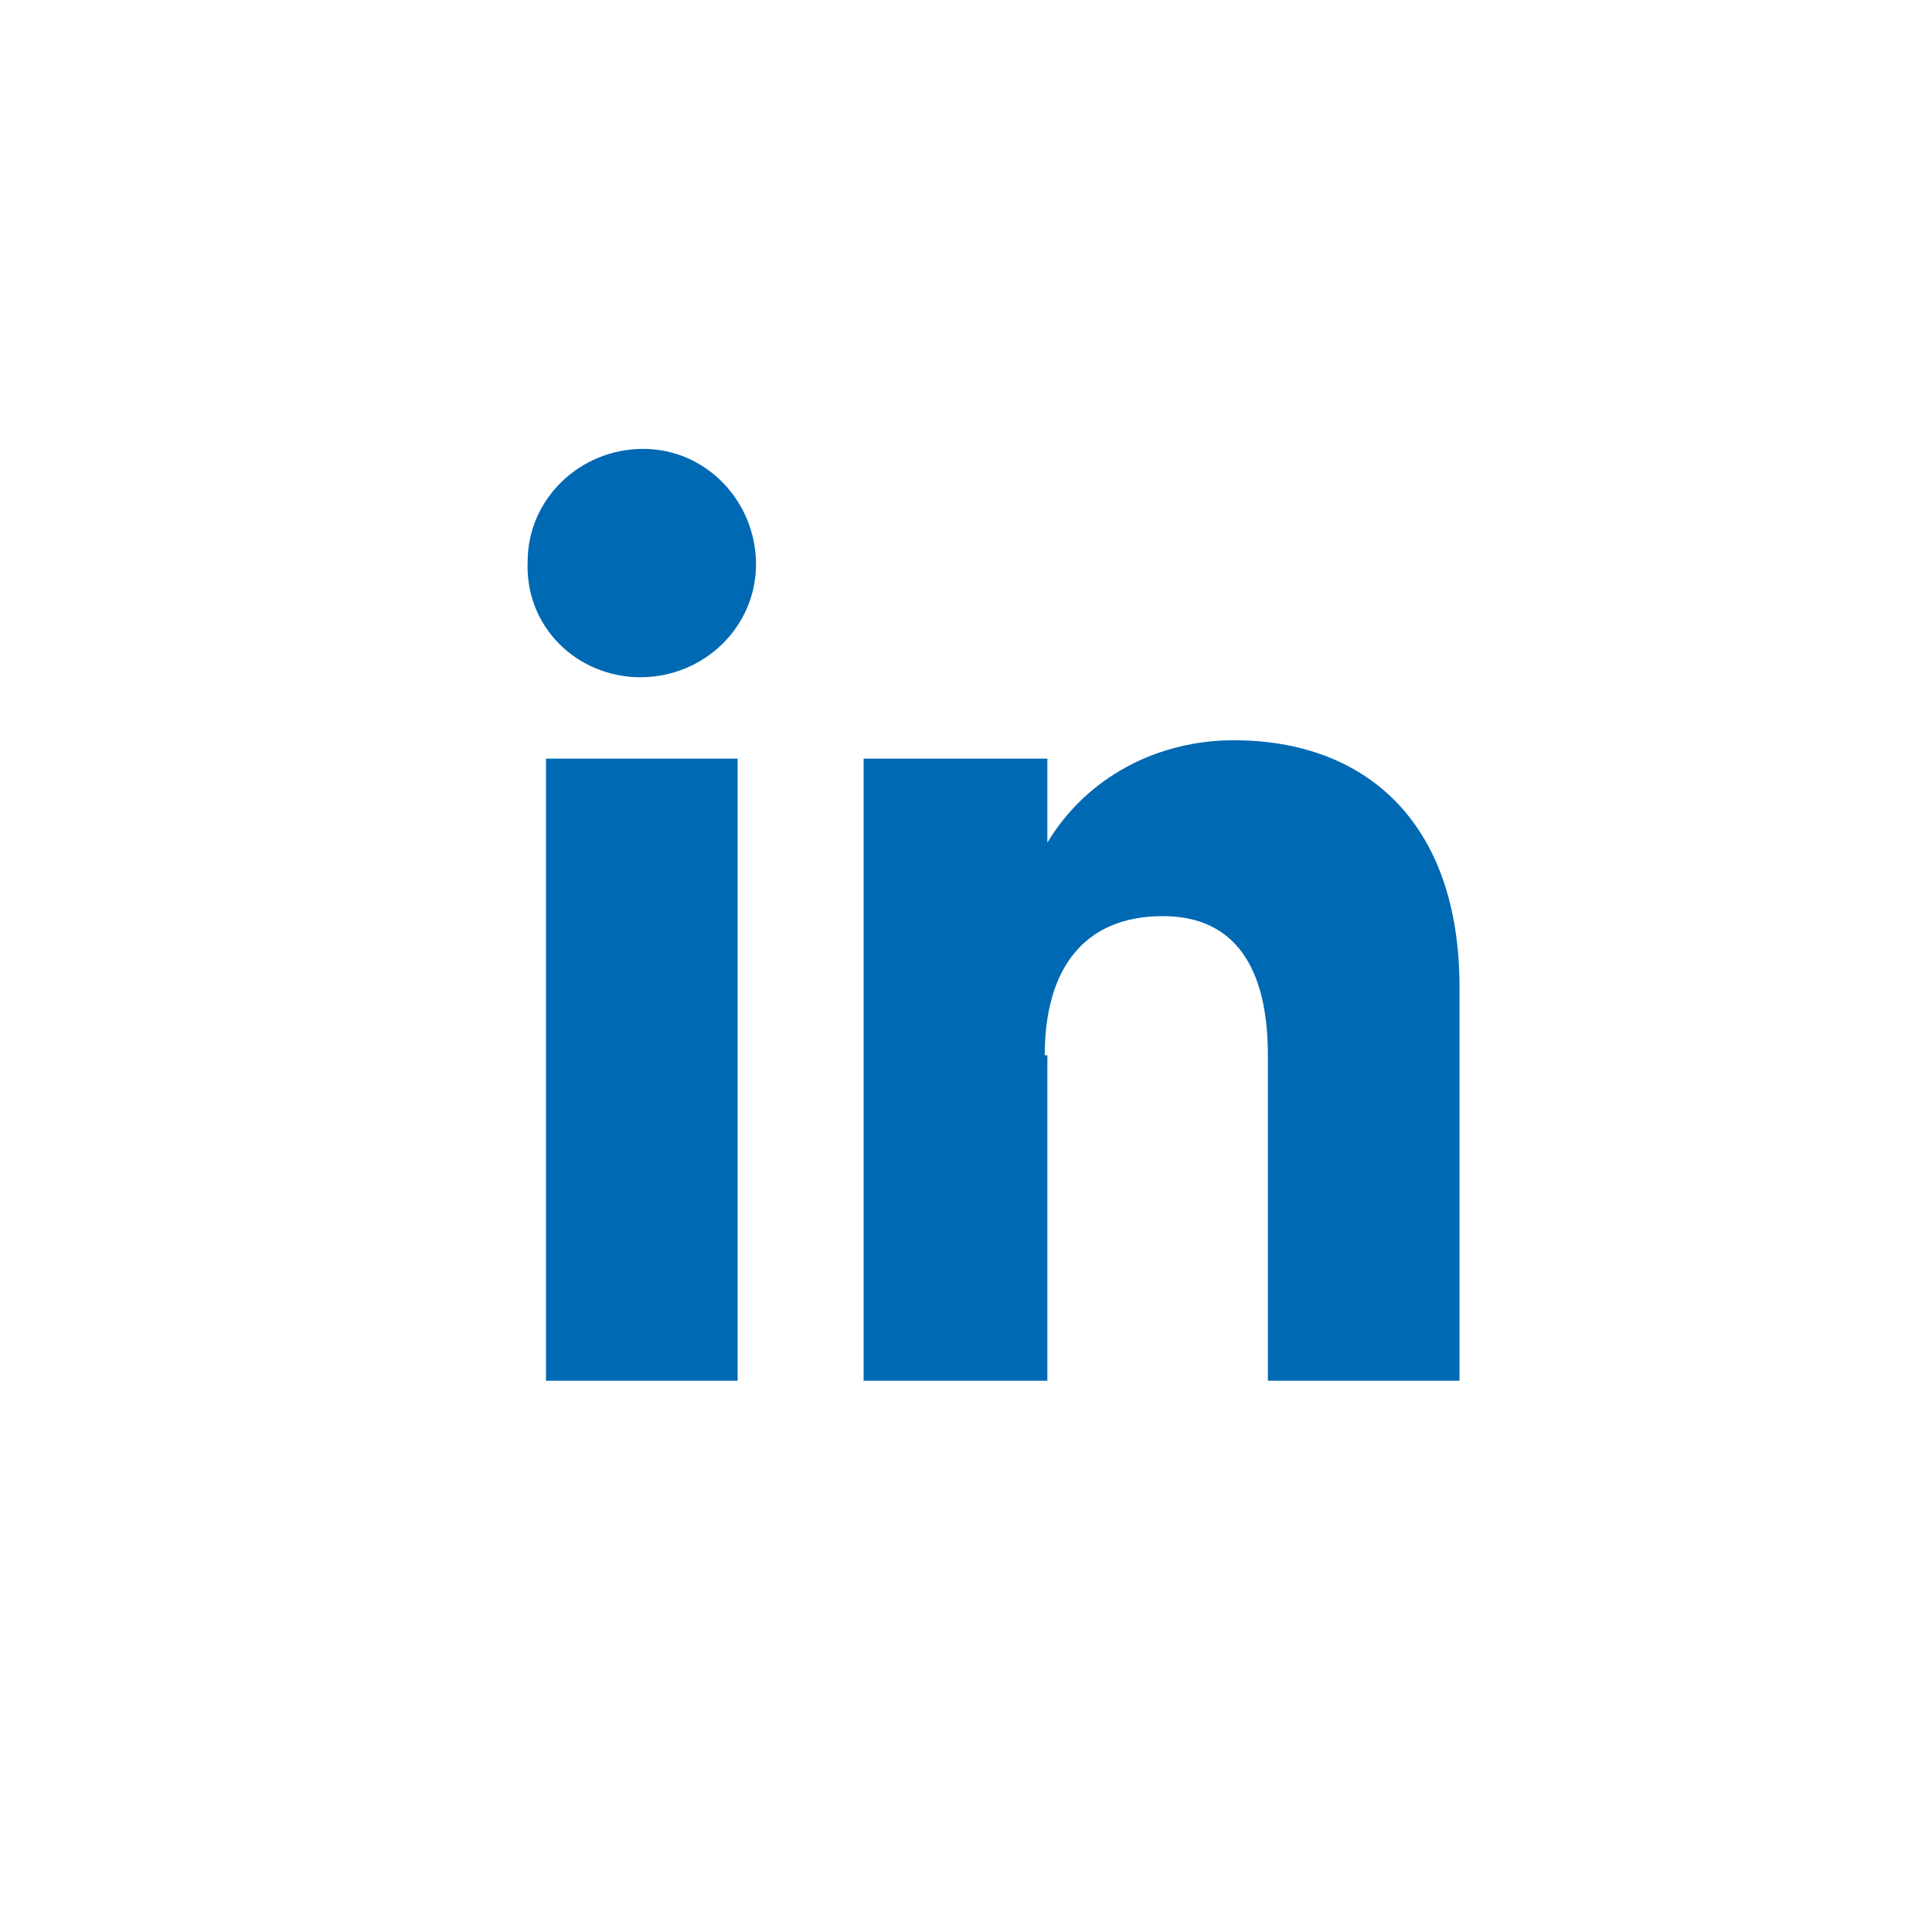
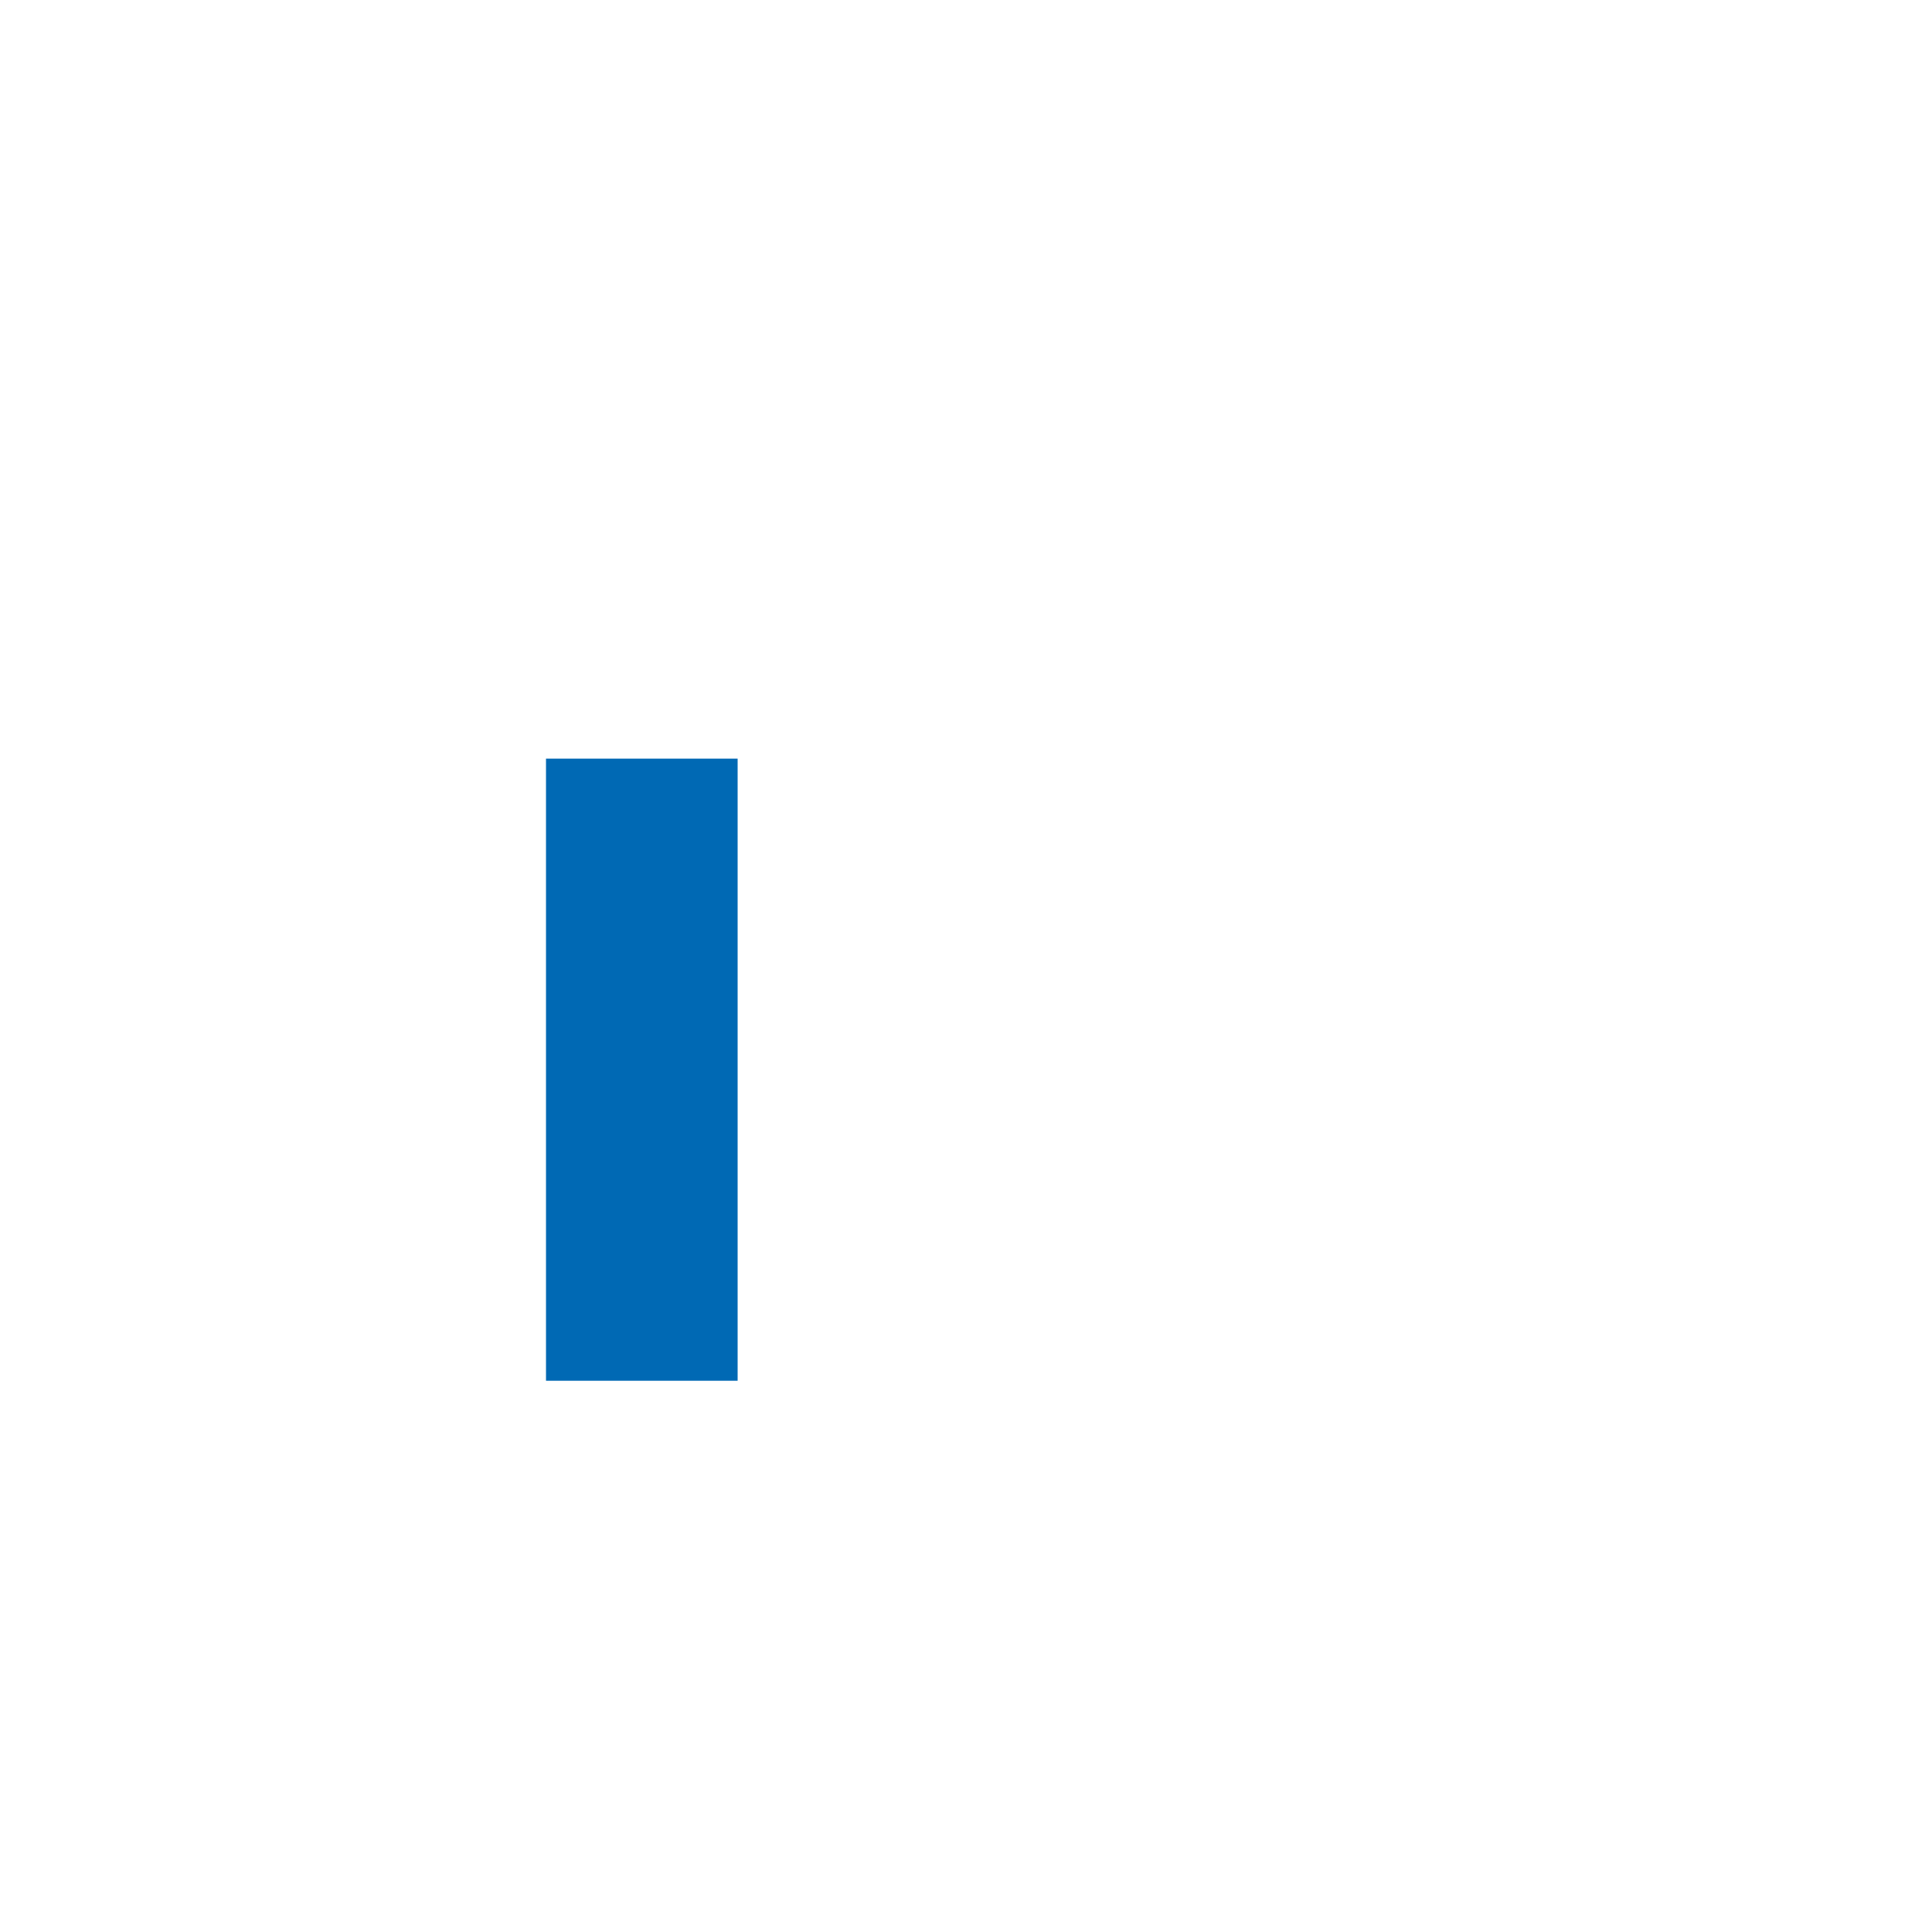
<svg xmlns="http://www.w3.org/2000/svg" version="1.1" id="picto_linkedin" x="0px" y="0px" viewBox="0 0 73.6 73.6" style="enable-background:new 0 0 73.6 73.6;" xml:space="preserve">
  <style type="text/css">
	#picto_linkedin .st0{fill:#FFFFFF;}
	#picto_linkedin .st1{fill:#0069B4;}
</style>
  <g id="Groupe_682">
-     <path id="Tracé_5885" class="st0" d="M36.8,73.6C16.5,73.6,0,57.1,0,36.8C0,16.5,16.5,0,36.8,0c20.3,0,36.8,16.5,36.8,36.8   C73.6,57.1,57.1,73.6,36.8,73.6" />
    <rect id="Rectangle_318" x="20.8" y="28.9" class="st1" width="7.3" height="23.7" />
-     <path id="Tracé_5886" class="st1" d="M24.4,25.8c2.4,0,4.4-1.9,4.4-4.3s-1.9-4.4-4.3-4.4c-2.4,0-4.4,1.9-4.4,4.3c0,0,0,0,0,0   C20,23.9,22,25.8,24.4,25.8" />
-     <path id="Tracé_5887" class="st1" d="M39.8,40.2c0-3.3,1.5-5.3,4.5-5.3c2.7,0,4,1.9,4,5.3v12.4h7.3v-15c0-6.3-3.6-9.4-8.6-9.4   c-2.9,0-5.6,1.4-7.1,3.9v-3.2h-7v23.7h7V40.2z" />
  </g>
</svg>